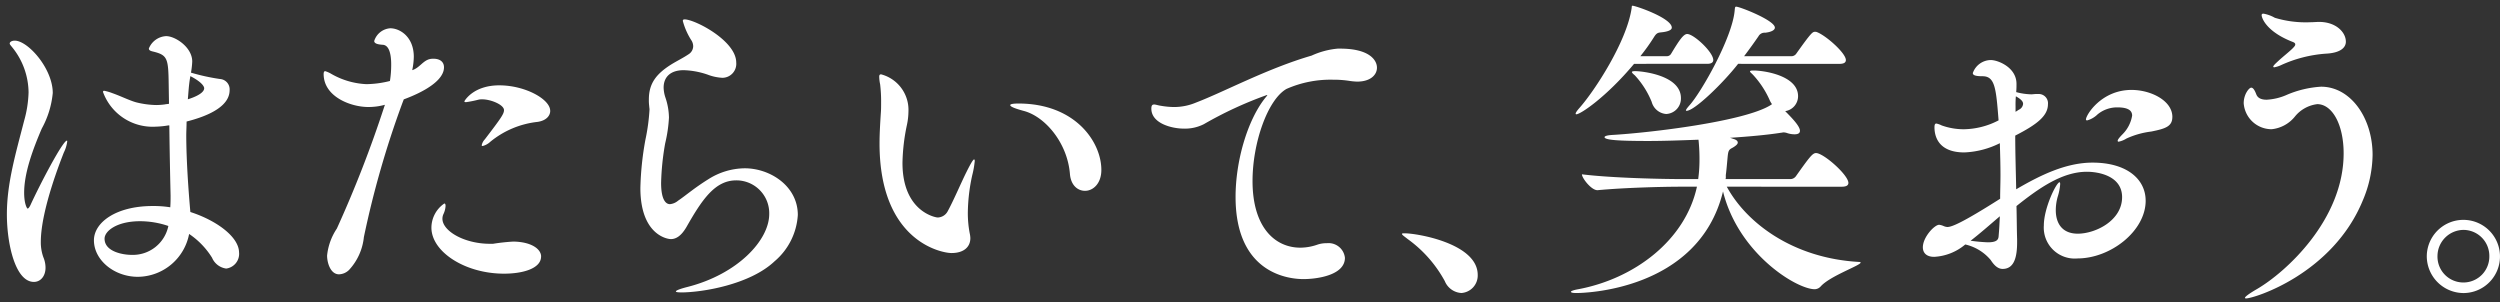
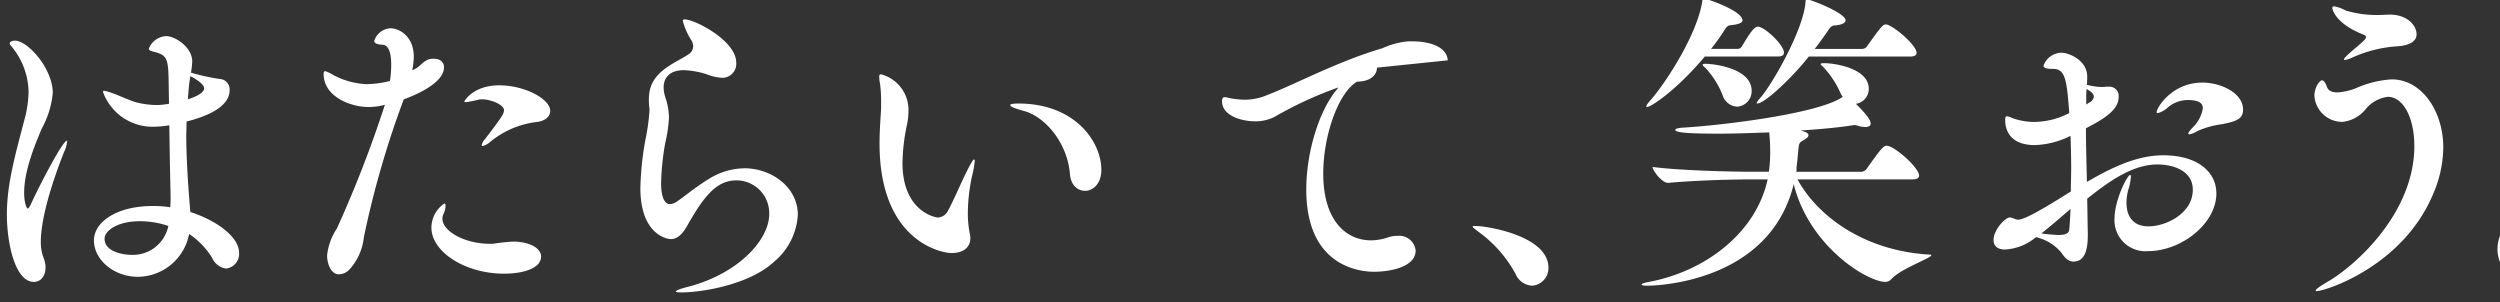
<svg xmlns="http://www.w3.org/2000/svg" width="298" height="36" viewBox="0 0 298 36" fill="none">
  <rect x="0" y="0" width="298" height="36" fill="#333333" stroke="none" />
-   <path d="M4.865 28.838a5.272 5.272 0 00.3 1.817c.169.395.258.82.262 1.249 0 1.022-.6 1.7-1.385 1.7-2.21 0-3.222-4.5-3.222-8.06 0-3.71 1.05-7.228 2.06-11.163a13.62 13.62 0 00.525-3.368 8.65 8.65 0 00-1.948-5.374c-.149-.19-.3-.341-.3-.454 0-.19.262-.341.6-.341 1.573 0 4.532 3.33 4.532 6.243a10.875 10.875 0 01-1.31 4.239c-1.087 2.535-2.1 5.3-2.1 7.644 0 1.324.338 1.892.413 1.892.075 0 .187-.113.338-.416 1.123-2.46 3.858-7.682 4.344-7.682.038 0 .038.037.038.113A4.18 4.18 0 017.6 18.2c-.224.606-2.735 6.774-2.735 10.633M28.5 30.12a1.772 1.772 0 01-1.536 1.892 2.143 2.143 0 01-1.686-1.287 9.377 9.377 0 00-2.735-2.838 6.28 6.28 0 01-6.1 5.109c-2.848 0-5.246-2.006-5.246-4.352 0-2.12 2.622-4.087 7-4.087.703-.007 1.406.044 2.1.152.037-.53.037-.985.037-1.4-.037-1.59-.112-5-.15-8.363h-.112a10.06 10.06 0 01-1.5.152 6.289 6.289 0 01-6.292-4.126c0-.113.036-.151.15-.151.345.07.684.17 1.012.3.973.34 2.1.908 2.883 1.1.773.188 1.564.289 2.36.3.325-.007.651-.032.974-.076.15-.038.338-.038.486-.075l-.037-2.31c-.038-3.1-.15-3.481-1.8-3.9-.338-.074-.564-.15-.564-.377a2.34 2.34 0 012.061-1.476c1.086 0 3.11 1.324 3.11 3.028-.02.444-.07.886-.15 1.324 1.128.335 2.28.588 3.445.757a1.236 1.236 0 011.161 1.324c0 .909-.524 2.574-5.13 3.747 0 .567-.038 1.135-.038 1.665 0 1.438.076 4.465.488 9.119 3.07.985 5.805 2.95 5.805 4.844m-11.8-3.746c-2.77 0-4.232 1.173-4.232 2.08 0 1.59 2.285 1.93 3.184 1.93a4.319 4.319 0 004.42-3.442 10.494 10.494 0 00-3.37-.568m7.641-15.856c0-.114-.112-.643-1.647-1.438l-.039.227c-.149.87-.187 1.7-.262 2.535.112-.04 1.948-.568 1.948-1.324zm23.791 1.334l-.187.491a112.516 112.516 0 00-4.57 15.931 6.746 6.746 0 01-1.76 3.9 1.779 1.779 0 01-1.2.53c-1.012 0-1.424-1.363-1.424-2.234a7.04 7.04 0 011.161-3.216 139.884 139.884 0 005.655-14.532l.076-.227a7.363 7.363 0 01-1.985.265c-2.06 0-5.318-1.21-5.318-3.935 0-.227.074-.34.186-.34.262.083.514.198.75.34a9.229 9.229 0 004.158 1.211c.948-.014 1.89-.14 2.808-.378.103-.65.153-1.309.15-1.968 0-1.287-.263-2.309-1.013-2.347-.6-.038-1.01-.15-1.01-.455a2.16 2.16 0 011.91-1.513c1.16 0 2.808 1.021 2.808 3.405a8.338 8.338 0 01-.188 1.59C50 8.1 50.41 7.23 51.237 7.04c.148-.031.3-.044.45-.038.712 0 1.237.341 1.237 1.022 0 2.12-4.308 3.633-4.795 3.823zm16.367 18.731c0 1.4-2.1 2.043-4.42 2.043-4.645 0-8.652-2.61-8.652-5.487a3.518 3.518 0 011.536-2.877c.112 0 .15.114.15.3-.022.342-.11.676-.262.983a1.341 1.341 0 00-.112.53c0 1.476 2.622 2.99 5.655 2.99h.374a23.97 23.97 0 012.435-.265c2.173.038 3.3.907 3.3 1.78m1.087-17.37c0 .605-.488 1.172-1.5 1.323a10.7 10.7 0 00-5.657 2.384 2.072 2.072 0 01-.9.492c-.076 0-.113-.038-.113-.076.053-.27.183-.52.374-.719 1.911-2.5 2.285-3.028 2.285-3.48 0-.645-1.573-1.288-2.585-1.288-.15-.006-.3.007-.448.037-.493.13-.994.231-1.5.3-.15 0-.187-.039-.187-.113 0 0 1.01-1.892 4.157-1.892 3.108 0 6.068 1.665 6.068 3.027m15.621 21.655c-.412 0-.637-.038-.637-.113 0-.114.45-.3 1.349-.53 5.994-1.515 9.777-5.563 9.777-8.7a3.912 3.912 0 00-3.934-4.012c-2.546 0-4.082 2.308-5.955 5.6-.561.945-1.161 1.4-1.836 1.4-.486 0-3.634-.569-3.634-6.093.046-1.93.247-3.854.6-5.753.254-1.183.418-2.385.488-3.594 0-.152-.037-.3-.037-.417a5.43 5.43 0 01-.039-.793c0-1.892.862-3.029 2.661-4.164.672-.417 1.385-.757 2.06-1.21a1.152 1.152 0 00.562-.946c0-.24-.065-.475-.188-.681A8.202 8.202 0 0181.392 2.5c0-.15.076-.188.224-.188 1.2 0 6.143 2.534 6.143 5.146a1.666 1.666 0 01-1.647 1.816 5.681 5.681 0 01-1.761-.378 9.519 9.519 0 00-2.847-.53c-1.609 0-2.4.833-2.4 2.081.012.413.088.822.224 1.211a7.74 7.74 0 01.412 2.348 16.745 16.745 0 01-.448 3.065 30.61 30.61 0 00-.488 4.73c0 2.384.788 2.535 1.05 2.535.36-.035.7-.18.975-.416.9-.6 1.873-1.476 3.632-2.572a8.218 8.218 0 014.308-1.288c3.034 0 6.331 2.12 6.331 5.563a7.847 7.847 0 01-2.773 5.524c-2.958 2.8-8.689 3.71-11.125 3.71m34.164-9.387c.003.787.078 1.573.226 2.346.043.187.068.377.075.568 0 1.06-.787 1.778-2.247 1.778-1.2 0-8.578-1.4-8.578-13.055 0-1.173.074-2.384.149-3.557.038-.416.038-.87.038-1.324.008-.72-.03-1.44-.114-2.157a4.956 4.956 0 01-.112-.908c0-.189.038-.3.226-.3a4.377 4.377 0 013.259 4.39 8.108 8.108 0 01-.188 1.665 23.57 23.57 0 00-.525 4.5c0 5.828 3.971 6.51 4.195 6.51a1.389 1.389 0 001.161-.682c.712-1.287 1.573-3.33 2.248-4.693.525-1.06.824-1.55.936-1.55.037 0 .075.074.075.188a10.886 10.886 0 01-.3 1.7 21.643 21.643 0 00-.526 4.58m15.918-5.223c0 1.665-1.01 2.5-1.946 2.5-.863 0-1.686-.643-1.8-2.005-.3-3.747-3-6.888-5.544-7.53-.973-.266-1.573-.492-1.573-.682 0-.113.3-.189.975-.189 6.779 0 9.887 4.58 9.887 7.908m32.853-12.185c0 .87-.786 1.665-2.359 1.665a7.29 7.29 0 01-.862-.076 12.157 12.157 0 00-2.022-.151 13 13 0 00-5.544 1.1c-2.247 1.287-4.045 6.433-4.045 10.974 0 5.6 2.734 7.947 5.692 7.947a6.25 6.25 0 001.987-.341 3.242 3.242 0 011.161-.19 1.962 1.962 0 011.944 1.007c.124.227.202.476.229.734 0 2.082-3.333 2.536-4.944 2.536-1.536 0-8.091-.492-8.091-9.8 0-4.24 1.386-9.045 3.484-11.731.149-.19.3-.341.3-.416h-.037a45.875 45.875 0 00-7.528 3.48 4.98 4.98 0 01-2.4.53c-1.386 0-3.858-.605-3.858-2.383 0-.38.112-.492.336-.492.188 0 .488.113.788.152.507.09 1.02.14 1.535.15a6.762 6.762 0 002.66-.53c3.371-1.286 8.464-4.048 13.782-5.6a9.558 9.558 0 013.11-.832h.3c3.522 0 4.382 1.4 4.382 2.27m8.077 25.426a15 15 0 00-4.42-5c-.374-.3-.675-.49-.675-.605 0-.076.112-.076.337-.076 1.46 0 8.691 1.21 8.691 4.958a2.09 2.09 0 01-1.948 2.157 2.28 2.28 0 01-1.985-1.439m33.622-11.233c2.321 4.277 7.828 8.515 15.732 8.968.149 0 .224.038.224.076 0 .34-3.634 1.588-4.757 2.838a.991.991 0 01-.712.34c-2.171 0-9.1-4.24-10.936-11.656-2.923 11.958-16.894 12.109-17.456 12.109-.412 0-.673-.04-.673-.152 0-.075.262-.19.861-.3 6.7-1.25 12.773-5.828 14.159-12.223h-1.948c-2.061 0-6.7.114-9.889.416h-.037c-.712 0-1.836-1.438-1.836-1.892 3.671.455 9.776.568 11.911.568h1.948c.089-.653.14-1.31.151-1.968.017-.91-.021-1.82-.114-2.725-2.022.075-4.082.152-5.993.152-3.521 0-5.206-.113-5.206-.455 0-.113.263-.227.936-.264 4.532-.265 15.619-1.59 18.8-3.52l.225-.151a2.393 2.393 0 01-.3-.53 10.964 10.964 0 00-1.985-2.99c-.187-.188-.338-.3-.338-.378 0-.08.112-.113.412-.113 1.273 0 5.318.606 5.318 3.065a1.802 1.802 0 01-1.535 1.779c.749.757 1.761 1.779 1.761 2.346 0 .3-.263.416-.638.416-.306 0-.611-.052-.9-.151a1.34 1.34 0 00-.412-.076c-.112 0-.224.039-.3.039-1.685.265-3.82.454-6.1.606.186.038.337.113.486.15.338.115.45.266.45.417 0 .19-.224.379-.6.606-.45.227-.524.34-.6 1.022-.076.833-.15 1.7-.225 2.234v.226a.559.559 0 01-.038.265h7.754a.83.83 0 00.637-.341c1.611-2.27 1.985-2.763 2.4-2.763.9 0 3.858 2.612 3.858 3.558 0 .227-.149.454-.786.454l-13.709-.002zm-11.05-14.645c-3.258 3.9-6.367 6.017-6.891 6.017a.08.08 0 01-.076-.076c0-.114.15-.341.487-.72 1.8-2.043 5.579-7.833 6.18-11.807.038-.227 0-.341.112-.341.376 0 4.682 1.476 4.682 2.61 0 .3-.486.493-1.31.569-.413.038-.563.15-.863.643a24.055 24.055 0 01-1.573 2.195h3.185a.581.581 0 00.485-.3c.936-1.552 1.461-2.346 1.912-2.346.785 0 3.108 2.157 3.108 3.1 0 .226-.149.454-.711.454l-8.727.002zm2.1 4.54a10.378 10.378 0 00-2.021-3.178c-.189-.151-.338-.3-.338-.378 0-.078.112-.113.412-.113.711 0 5.431.454 5.431 3.216a1.842 1.842 0 01-1.761 1.892 1.945 1.945 0 01-1.723-1.438zm10.3-4.54c-1.8 2.308-5.207 5.6-6.143 5.6-.037 0-.076 0-.076-.04 0-.112.151-.3.412-.605 1.386-1.513 5.094-8.022 5.394-11.277.037-.38.037-.492.188-.492.412 0 4.607 1.628 4.607 2.5 0 .3-.45.53-1.161.606a.813.813 0 00-.788.417 62.527 62.527 0 01-1.722 2.384h5.655a.708.708 0 00.562-.3c1.8-2.535 1.948-2.611 2.247-2.611a.465.465 0 01.224.038c1.087.416 3.446 2.5 3.446 3.33 0 .266-.188.455-.786.455l-12.059-.005zm48.581 16.309c0 3.633-4.2 6.888-8.128 6.888a3.687 3.687 0 01-4.01-3.935c0-2.082 1.5-5.147 1.873-5.147.038 0 .075.076.075.227a6.624 6.624 0 01-.3 1.514 5.889 5.889 0 00-.224 1.59c0 1.551.749 2.8 2.622 2.8 2.1 0 5.282-1.553 5.282-4.353 0-2.5-2.735-3.027-4.2-3.027-2.921 0-5.693 1.93-8.39 4.086.037 1.4.037 2.763.076 3.974v.34c0 1.665-.3 3.18-1.724 3.18-.561 0-1.011-.417-1.423-1.06a5.603 5.603 0 00-3.033-1.855 6.244 6.244 0 01-3.708 1.475c-.936 0-1.348-.492-1.348-1.135 0-1.21 1.385-2.686 1.947-2.686.182.025.359.076.526.151.142.065.294.103.449.113.487 0 1.649-.416 6.292-3.367 0-.946.039-1.892.039-2.8 0-1.287-.039-2.573-.076-3.822a10.345 10.345 0 01-4.233 1.1c-3.221 0-3.559-2.08-3.559-2.99 0-.34.076-.454.226-.454.221.048.435.124.636.227.842.3 1.729.454 2.623.455a9.209 9.209 0 004.157-1.06c-.3-3.784-.412-5.26-1.911-5.26-.824 0-1.161-.114-1.161-.378a2.303 2.303 0 012.135-1.552c.862 0 3.072.87 3.072 2.838 0 .265 0 .6-.036.984a7.39 7.39 0 001.8.265c.188 0 .374-.038.6-.038h.225a1.103 1.103 0 011.107.741c.052.151.071.312.054.47 0 1.4-1.311 2.421-3.9 3.746 0 2.082.075 4.276.114 6.4 2.846-1.665 5.917-3.179 9.1-3.179 4.082 0 6.331 1.968 6.331 4.541m-20.864 4.77c.683.1 1.371.164 2.06.188.975 0 1.236-.265 1.274-.68.074-.8.112-1.59.15-2.423-1.2 1.022-2.4 2.082-3.484 2.915m5.394-17.219c-.032.39-.045.782-.037 1.173v.681c.188-.113.336-.227.487-.3a.853.853 0 00.412-.643c0-.265-.186-.53-.862-.908m18.653 2.46c0 1.135-.823 1.4-2.51 1.74a9.963 9.963 0 00-2.958.833c-.286.182-.604.31-.936.378a.1.1 0 01-.112-.113c0-.114.148-.34.6-.794.592-.6.984-1.368 1.123-2.2 0-.49-.3-.984-1.76-.984a3.676 3.676 0 00-2.359.833c-.344.34-.77.588-1.236.72-.112 0-.15-.039-.15-.115 0-.529 1.836-3.518 5.431-3.518 2.323 0 4.869 1.286 4.869 3.216m8.767 21.638c-.076 0-.112-.038-.112-.076 0-.113.412-.454 1.46-1.06 3.483-2.043 10.3-8.286 10.3-16.158 0-3.482-1.386-5.865-3.146-5.865a4.058 4.058 0 00-2.66 1.476 4.097 4.097 0 01-2.773 1.513 3.336 3.336 0 01-3.333-3.1c0-1.06.638-1.854.9-1.854.224 0 .412.3.6.794.188.494.673.643 1.235.643a6.772 6.772 0 002.286-.53 12.22 12.22 0 014.2-1.022c3.52 0 6.142 3.709 6.142 8.136a14.215 14.215 0 01-1.161 5.41c-3.6 8.78-12.96 11.694-13.933 11.694m11.91-30.615c0 .8-.787 1.363-2.4 1.438-1.84.133-3.641.594-5.318 1.362a3.168 3.168 0 01-.824.265c-.075 0-.113-.038-.113-.076 0-.113.188-.3.563-.644.562-.53 1.348-1.135 1.759-1.551.226-.227.3-.34.3-.455 0-.151-.112-.226-.3-.3-3.22-1.25-3.707-2.915-3.707-3.18 0-.151.074-.19.224-.19.475.086.931.252 1.349.493a12.68 12.68 0 004.232.53c.375 0 .711-.038 1.049-.038 2.023 0 3.184 1.249 3.184 2.346m9.647 25.545a4.363 4.363 0 118.394 1.735 4.36 4.36 0 01-4.011 2.693 4.406 4.406 0 01-3.111-1.305 4.394 4.394 0 01-1.272-3.123zm7.455 0a3.098 3.098 0 00-3.072-3.1 3.133 3.133 0 00-3.108 3.1 3.08 3.08 0 001.888 2.927 3.097 3.097 0 003.415-.69 3.092 3.092 0 00.877-2.236z" fill="#fff" />
+   <path d="M4.865 28.838a5.272 5.272 0 00.3 1.817c.169.395.258.82.262 1.249 0 1.022-.6 1.7-1.385 1.7-2.21 0-3.222-4.5-3.222-8.06 0-3.71 1.05-7.228 2.06-11.163a13.62 13.62 0 00.525-3.368 8.65 8.65 0 00-1.948-5.374c-.149-.19-.3-.341-.3-.454 0-.19.262-.341.6-.341 1.573 0 4.532 3.33 4.532 6.243a10.875 10.875 0 01-1.31 4.239c-1.087 2.535-2.1 5.3-2.1 7.644 0 1.324.338 1.892.413 1.892.075 0 .187-.113.338-.416 1.123-2.46 3.858-7.682 4.344-7.682.038 0 .038.037.038.113A4.18 4.18 0 017.6 18.2c-.224.606-2.735 6.774-2.735 10.633M28.5 30.12a1.772 1.772 0 01-1.536 1.892 2.143 2.143 0 01-1.686-1.287 9.377 9.377 0 00-2.735-2.838 6.28 6.28 0 01-6.1 5.109c-2.848 0-5.246-2.006-5.246-4.352 0-2.12 2.622-4.087 7-4.087.703-.007 1.406.044 2.1.152.037-.53.037-.985.037-1.4-.037-1.59-.112-5-.15-8.363h-.112a10.06 10.06 0 01-1.5.152 6.289 6.289 0 01-6.292-4.126c0-.113.036-.151.15-.151.345.07.684.17 1.012.3.973.34 2.1.908 2.883 1.1.773.188 1.564.289 2.36.3.325-.007.651-.032.974-.076.15-.038.338-.038.486-.075l-.037-2.31c-.038-3.1-.15-3.481-1.8-3.9-.338-.074-.564-.15-.564-.377a2.34 2.34 0 012.061-1.476c1.086 0 3.11 1.324 3.11 3.028-.02.444-.07.886-.15 1.324 1.128.335 2.28.588 3.445.757a1.236 1.236 0 011.161 1.324c0 .909-.524 2.574-5.13 3.747 0 .567-.038 1.135-.038 1.665 0 1.438.076 4.465.488 9.119 3.07.985 5.805 2.95 5.805 4.844m-11.8-3.746c-2.77 0-4.232 1.173-4.232 2.08 0 1.59 2.285 1.93 3.184 1.93a4.319 4.319 0 004.42-3.442 10.494 10.494 0 00-3.37-.568m7.641-15.856c0-.114-.112-.643-1.647-1.438l-.039.227c-.149.87-.187 1.7-.262 2.535.112-.04 1.948-.568 1.948-1.324zm23.791 1.334l-.187.491a112.516 112.516 0 00-4.57 15.931 6.746 6.746 0 01-1.76 3.9 1.779 1.779 0 01-1.2.53c-1.012 0-1.424-1.363-1.424-2.234a7.04 7.04 0 011.161-3.216 139.884 139.884 0 005.655-14.532l.076-.227a7.363 7.363 0 01-1.985.265c-2.06 0-5.318-1.21-5.318-3.935 0-.227.074-.34.186-.34.262.083.514.198.75.34a9.229 9.229 0 004.158 1.211c.948-.014 1.89-.14 2.808-.378.103-.65.153-1.309.15-1.968 0-1.287-.263-2.309-1.013-2.347-.6-.038-1.01-.15-1.01-.455a2.16 2.16 0 011.91-1.513c1.16 0 2.808 1.021 2.808 3.405a8.338 8.338 0 01-.188 1.59C50 8.1 50.41 7.23 51.237 7.04c.148-.031.3-.044.45-.038.712 0 1.237.341 1.237 1.022 0 2.12-4.308 3.633-4.795 3.823zm16.367 18.731c0 1.4-2.1 2.043-4.42 2.043-4.645 0-8.652-2.61-8.652-5.487a3.518 3.518 0 011.536-2.877c.112 0 .15.114.15.3-.022.342-.11.676-.262.983a1.341 1.341 0 00-.112.53c0 1.476 2.622 2.99 5.655 2.99h.374a23.97 23.97 0 012.435-.265c2.173.038 3.3.907 3.3 1.78m1.087-17.37c0 .605-.488 1.172-1.5 1.323a10.7 10.7 0 00-5.657 2.384 2.072 2.072 0 01-.9.492c-.076 0-.113-.038-.113-.076.053-.27.183-.52.374-.719 1.911-2.5 2.285-3.028 2.285-3.48 0-.645-1.573-1.288-2.585-1.288-.15-.006-.3.007-.448.037-.493.13-.994.231-1.5.3-.15 0-.187-.039-.187-.113 0 0 1.01-1.892 4.157-1.892 3.108 0 6.068 1.665 6.068 3.027m15.621 21.655c-.412 0-.637-.038-.637-.113 0-.114.45-.3 1.349-.53 5.994-1.515 9.777-5.563 9.777-8.7a3.912 3.912 0 00-3.934-4.012c-2.546 0-4.082 2.308-5.955 5.6-.561.945-1.161 1.4-1.836 1.4-.486 0-3.634-.569-3.634-6.093.046-1.93.247-3.854.6-5.753.254-1.183.418-2.385.488-3.594 0-.152-.037-.3-.037-.417a5.43 5.43 0 01-.039-.793c0-1.892.862-3.029 2.661-4.164.672-.417 1.385-.757 2.06-1.21a1.152 1.152 0 00.562-.946c0-.24-.065-.475-.188-.681A8.202 8.202 0 0181.392 2.5c0-.15.076-.188.224-.188 1.2 0 6.143 2.534 6.143 5.146a1.666 1.666 0 01-1.647 1.816 5.681 5.681 0 01-1.761-.378 9.519 9.519 0 00-2.847-.53c-1.609 0-2.4.833-2.4 2.081.012.413.088.822.224 1.211a7.74 7.74 0 01.412 2.348 16.745 16.745 0 01-.448 3.065 30.61 30.61 0 00-.488 4.73c0 2.384.788 2.535 1.05 2.535.36-.035.7-.18.975-.416.9-.6 1.873-1.476 3.632-2.572a8.218 8.218 0 014.308-1.288c3.034 0 6.331 2.12 6.331 5.563a7.847 7.847 0 01-2.773 5.524c-2.958 2.8-8.689 3.71-11.125 3.71m34.164-9.387c.003.787.078 1.573.226 2.346.043.187.068.377.075.568 0 1.06-.787 1.778-2.247 1.778-1.2 0-8.578-1.4-8.578-13.055 0-1.173.074-2.384.149-3.557.038-.416.038-.87.038-1.324.008-.72-.03-1.44-.114-2.157a4.956 4.956 0 01-.112-.908c0-.189.038-.3.226-.3a4.377 4.377 0 013.259 4.39 8.108 8.108 0 01-.188 1.665 23.57 23.57 0 00-.525 4.5c0 5.828 3.971 6.51 4.195 6.51a1.389 1.389 0 001.161-.682c.712-1.287 1.573-3.33 2.248-4.693.525-1.06.824-1.55.936-1.55.037 0 .075.074.075.188a10.886 10.886 0 01-.3 1.7 21.643 21.643 0 00-.526 4.58m15.918-5.223c0 1.665-1.01 2.5-1.946 2.5-.863 0-1.686-.643-1.8-2.005-.3-3.747-3-6.888-5.544-7.53-.973-.266-1.573-.492-1.573-.682 0-.113.3-.189.975-.189 6.779 0 9.887 4.58 9.887 7.908m32.853-12.185c0 .87-.786 1.665-2.359 1.665c-2.247 1.287-4.045 6.433-4.045 10.974 0 5.6 2.734 7.947 5.692 7.947a6.25 6.25 0 001.987-.341 3.242 3.242 0 011.161-.19 1.962 1.962 0 011.944 1.007c.124.227.202.476.229.734 0 2.082-3.333 2.536-4.944 2.536-1.536 0-8.091-.492-8.091-9.8 0-4.24 1.386-9.045 3.484-11.731.149-.19.3-.341.3-.416h-.037a45.875 45.875 0 00-7.528 3.48 4.98 4.98 0 01-2.4.53c-1.386 0-3.858-.605-3.858-2.383 0-.38.112-.492.336-.492.188 0 .488.113.788.152.507.09 1.02.14 1.535.15a6.762 6.762 0 002.66-.53c3.371-1.286 8.464-4.048 13.782-5.6a9.558 9.558 0 013.11-.832h.3c3.522 0 4.382 1.4 4.382 2.27m8.077 25.426a15 15 0 00-4.42-5c-.374-.3-.675-.49-.675-.605 0-.076.112-.076.337-.076 1.46 0 8.691 1.21 8.691 4.958a2.09 2.09 0 01-1.948 2.157 2.28 2.28 0 01-1.985-1.439m33.622-11.233c2.321 4.277 7.828 8.515 15.732 8.968.149 0 .224.038.224.076 0 .34-3.634 1.588-4.757 2.838a.991.991 0 01-.712.34c-2.171 0-9.1-4.24-10.936-11.656-2.923 11.958-16.894 12.109-17.456 12.109-.412 0-.673-.04-.673-.152 0-.075.262-.19.861-.3 6.7-1.25 12.773-5.828 14.159-12.223h-1.948c-2.061 0-6.7.114-9.889.416h-.037c-.712 0-1.836-1.438-1.836-1.892 3.671.455 9.776.568 11.911.568h1.948c.089-.653.14-1.31.151-1.968.017-.91-.021-1.82-.114-2.725-2.022.075-4.082.152-5.993.152-3.521 0-5.206-.113-5.206-.455 0-.113.263-.227.936-.264 4.532-.265 15.619-1.59 18.8-3.52l.225-.151a2.393 2.393 0 01-.3-.53 10.964 10.964 0 00-1.985-2.99c-.187-.188-.338-.3-.338-.378 0-.08.112-.113.412-.113 1.273 0 5.318.606 5.318 3.065a1.802 1.802 0 01-1.535 1.779c.749.757 1.761 1.779 1.761 2.346 0 .3-.263.416-.638.416-.306 0-.611-.052-.9-.151a1.34 1.34 0 00-.412-.076c-.112 0-.224.039-.3.039-1.685.265-3.82.454-6.1.606.186.038.337.113.486.15.338.115.45.266.45.417 0 .19-.224.379-.6.606-.45.227-.524.34-.6 1.022-.076.833-.15 1.7-.225 2.234v.226a.559.559 0 01-.038.265h7.754a.83.83 0 00.637-.341c1.611-2.27 1.985-2.763 2.4-2.763.9 0 3.858 2.612 3.858 3.558 0 .227-.149.454-.786.454l-13.709-.002zm-11.05-14.645c-3.258 3.9-6.367 6.017-6.891 6.017a.08.08 0 01-.076-.076c0-.114.15-.341.487-.72 1.8-2.043 5.579-7.833 6.18-11.807.038-.227 0-.341.112-.341.376 0 4.682 1.476 4.682 2.61 0 .3-.486.493-1.31.569-.413.038-.563.15-.863.643a24.055 24.055 0 01-1.573 2.195h3.185a.581.581 0 00.485-.3c.936-1.552 1.461-2.346 1.912-2.346.785 0 3.108 2.157 3.108 3.1 0 .226-.149.454-.711.454l-8.727.002zm2.1 4.54a10.378 10.378 0 00-2.021-3.178c-.189-.151-.338-.3-.338-.378 0-.078.112-.113.412-.113.711 0 5.431.454 5.431 3.216a1.842 1.842 0 01-1.761 1.892 1.945 1.945 0 01-1.723-1.438zm10.3-4.54c-1.8 2.308-5.207 5.6-6.143 5.6-.037 0-.076 0-.076-.04 0-.112.151-.3.412-.605 1.386-1.513 5.094-8.022 5.394-11.277.037-.38.037-.492.188-.492.412 0 4.607 1.628 4.607 2.5 0 .3-.45.53-1.161.606a.813.813 0 00-.788.417 62.527 62.527 0 01-1.722 2.384h5.655a.708.708 0 00.562-.3c1.8-2.535 1.948-2.611 2.247-2.611a.465.465 0 01.224.038c1.087.416 3.446 2.5 3.446 3.33 0 .266-.188.455-.786.455l-12.059-.005zm48.581 16.309c0 3.633-4.2 6.888-8.128 6.888a3.687 3.687 0 01-4.01-3.935c0-2.082 1.5-5.147 1.873-5.147.038 0 .075.076.075.227a6.624 6.624 0 01-.3 1.514 5.889 5.889 0 00-.224 1.59c0 1.551.749 2.8 2.622 2.8 2.1 0 5.282-1.553 5.282-4.353 0-2.5-2.735-3.027-4.2-3.027-2.921 0-5.693 1.93-8.39 4.086.037 1.4.037 2.763.076 3.974v.34c0 1.665-.3 3.18-1.724 3.18-.561 0-1.011-.417-1.423-1.06a5.603 5.603 0 00-3.033-1.855 6.244 6.244 0 01-3.708 1.475c-.936 0-1.348-.492-1.348-1.135 0-1.21 1.385-2.686 1.947-2.686.182.025.359.076.526.151.142.065.294.103.449.113.487 0 1.649-.416 6.292-3.367 0-.946.039-1.892.039-2.8 0-1.287-.039-2.573-.076-3.822a10.345 10.345 0 01-4.233 1.1c-3.221 0-3.559-2.08-3.559-2.99 0-.34.076-.454.226-.454.221.048.435.124.636.227.842.3 1.729.454 2.623.455a9.209 9.209 0 004.157-1.06c-.3-3.784-.412-5.26-1.911-5.26-.824 0-1.161-.114-1.161-.378a2.303 2.303 0 012.135-1.552c.862 0 3.072.87 3.072 2.838 0 .265 0 .6-.036.984a7.39 7.39 0 001.8.265c.188 0 .374-.038.6-.038h.225a1.103 1.103 0 011.107.741c.052.151.071.312.054.47 0 1.4-1.311 2.421-3.9 3.746 0 2.082.075 4.276.114 6.4 2.846-1.665 5.917-3.179 9.1-3.179 4.082 0 6.331 1.968 6.331 4.541m-20.864 4.77c.683.1 1.371.164 2.06.188.975 0 1.236-.265 1.274-.68.074-.8.112-1.59.15-2.423-1.2 1.022-2.4 2.082-3.484 2.915m5.394-17.219c-.032.39-.045.782-.037 1.173v.681c.188-.113.336-.227.487-.3a.853.853 0 00.412-.643c0-.265-.186-.53-.862-.908m18.653 2.46c0 1.135-.823 1.4-2.51 1.74a9.963 9.963 0 00-2.958.833c-.286.182-.604.31-.936.378a.1.1 0 01-.112-.113c0-.114.148-.34.6-.794.592-.6.984-1.368 1.123-2.2 0-.49-.3-.984-1.76-.984a3.676 3.676 0 00-2.359.833c-.344.34-.77.588-1.236.72-.112 0-.15-.039-.15-.115 0-.529 1.836-3.518 5.431-3.518 2.323 0 4.869 1.286 4.869 3.216m8.767 21.638c-.076 0-.112-.038-.112-.076 0-.113.412-.454 1.46-1.06 3.483-2.043 10.3-8.286 10.3-16.158 0-3.482-1.386-5.865-3.146-5.865a4.058 4.058 0 00-2.66 1.476 4.097 4.097 0 01-2.773 1.513 3.336 3.336 0 01-3.333-3.1c0-1.06.638-1.854.9-1.854.224 0 .412.3.6.794.188.494.673.643 1.235.643a6.772 6.772 0 002.286-.53 12.22 12.22 0 014.2-1.022c3.52 0 6.142 3.709 6.142 8.136a14.215 14.215 0 01-1.161 5.41c-3.6 8.78-12.96 11.694-13.933 11.694m11.91-30.615c0 .8-.787 1.363-2.4 1.438-1.84.133-3.641.594-5.318 1.362a3.168 3.168 0 01-.824.265c-.075 0-.113-.038-.113-.076 0-.113.188-.3.563-.644.562-.53 1.348-1.135 1.759-1.551.226-.227.3-.34.3-.455 0-.151-.112-.226-.3-.3-3.22-1.25-3.707-2.915-3.707-3.18 0-.151.074-.19.224-.19.475.086.931.252 1.349.493a12.68 12.68 0 004.232.53c.375 0 .711-.038 1.049-.038 2.023 0 3.184 1.249 3.184 2.346m9.647 25.545a4.363 4.363 0 118.394 1.735 4.36 4.36 0 01-4.011 2.693 4.406 4.406 0 01-3.111-1.305 4.394 4.394 0 01-1.272-3.123zm7.455 0a3.098 3.098 0 00-3.072-3.1 3.133 3.133 0 00-3.108 3.1 3.08 3.08 0 001.888 2.927 3.097 3.097 0 003.415-.69 3.092 3.092 0 00.877-2.236z" fill="#fff" />
</svg>